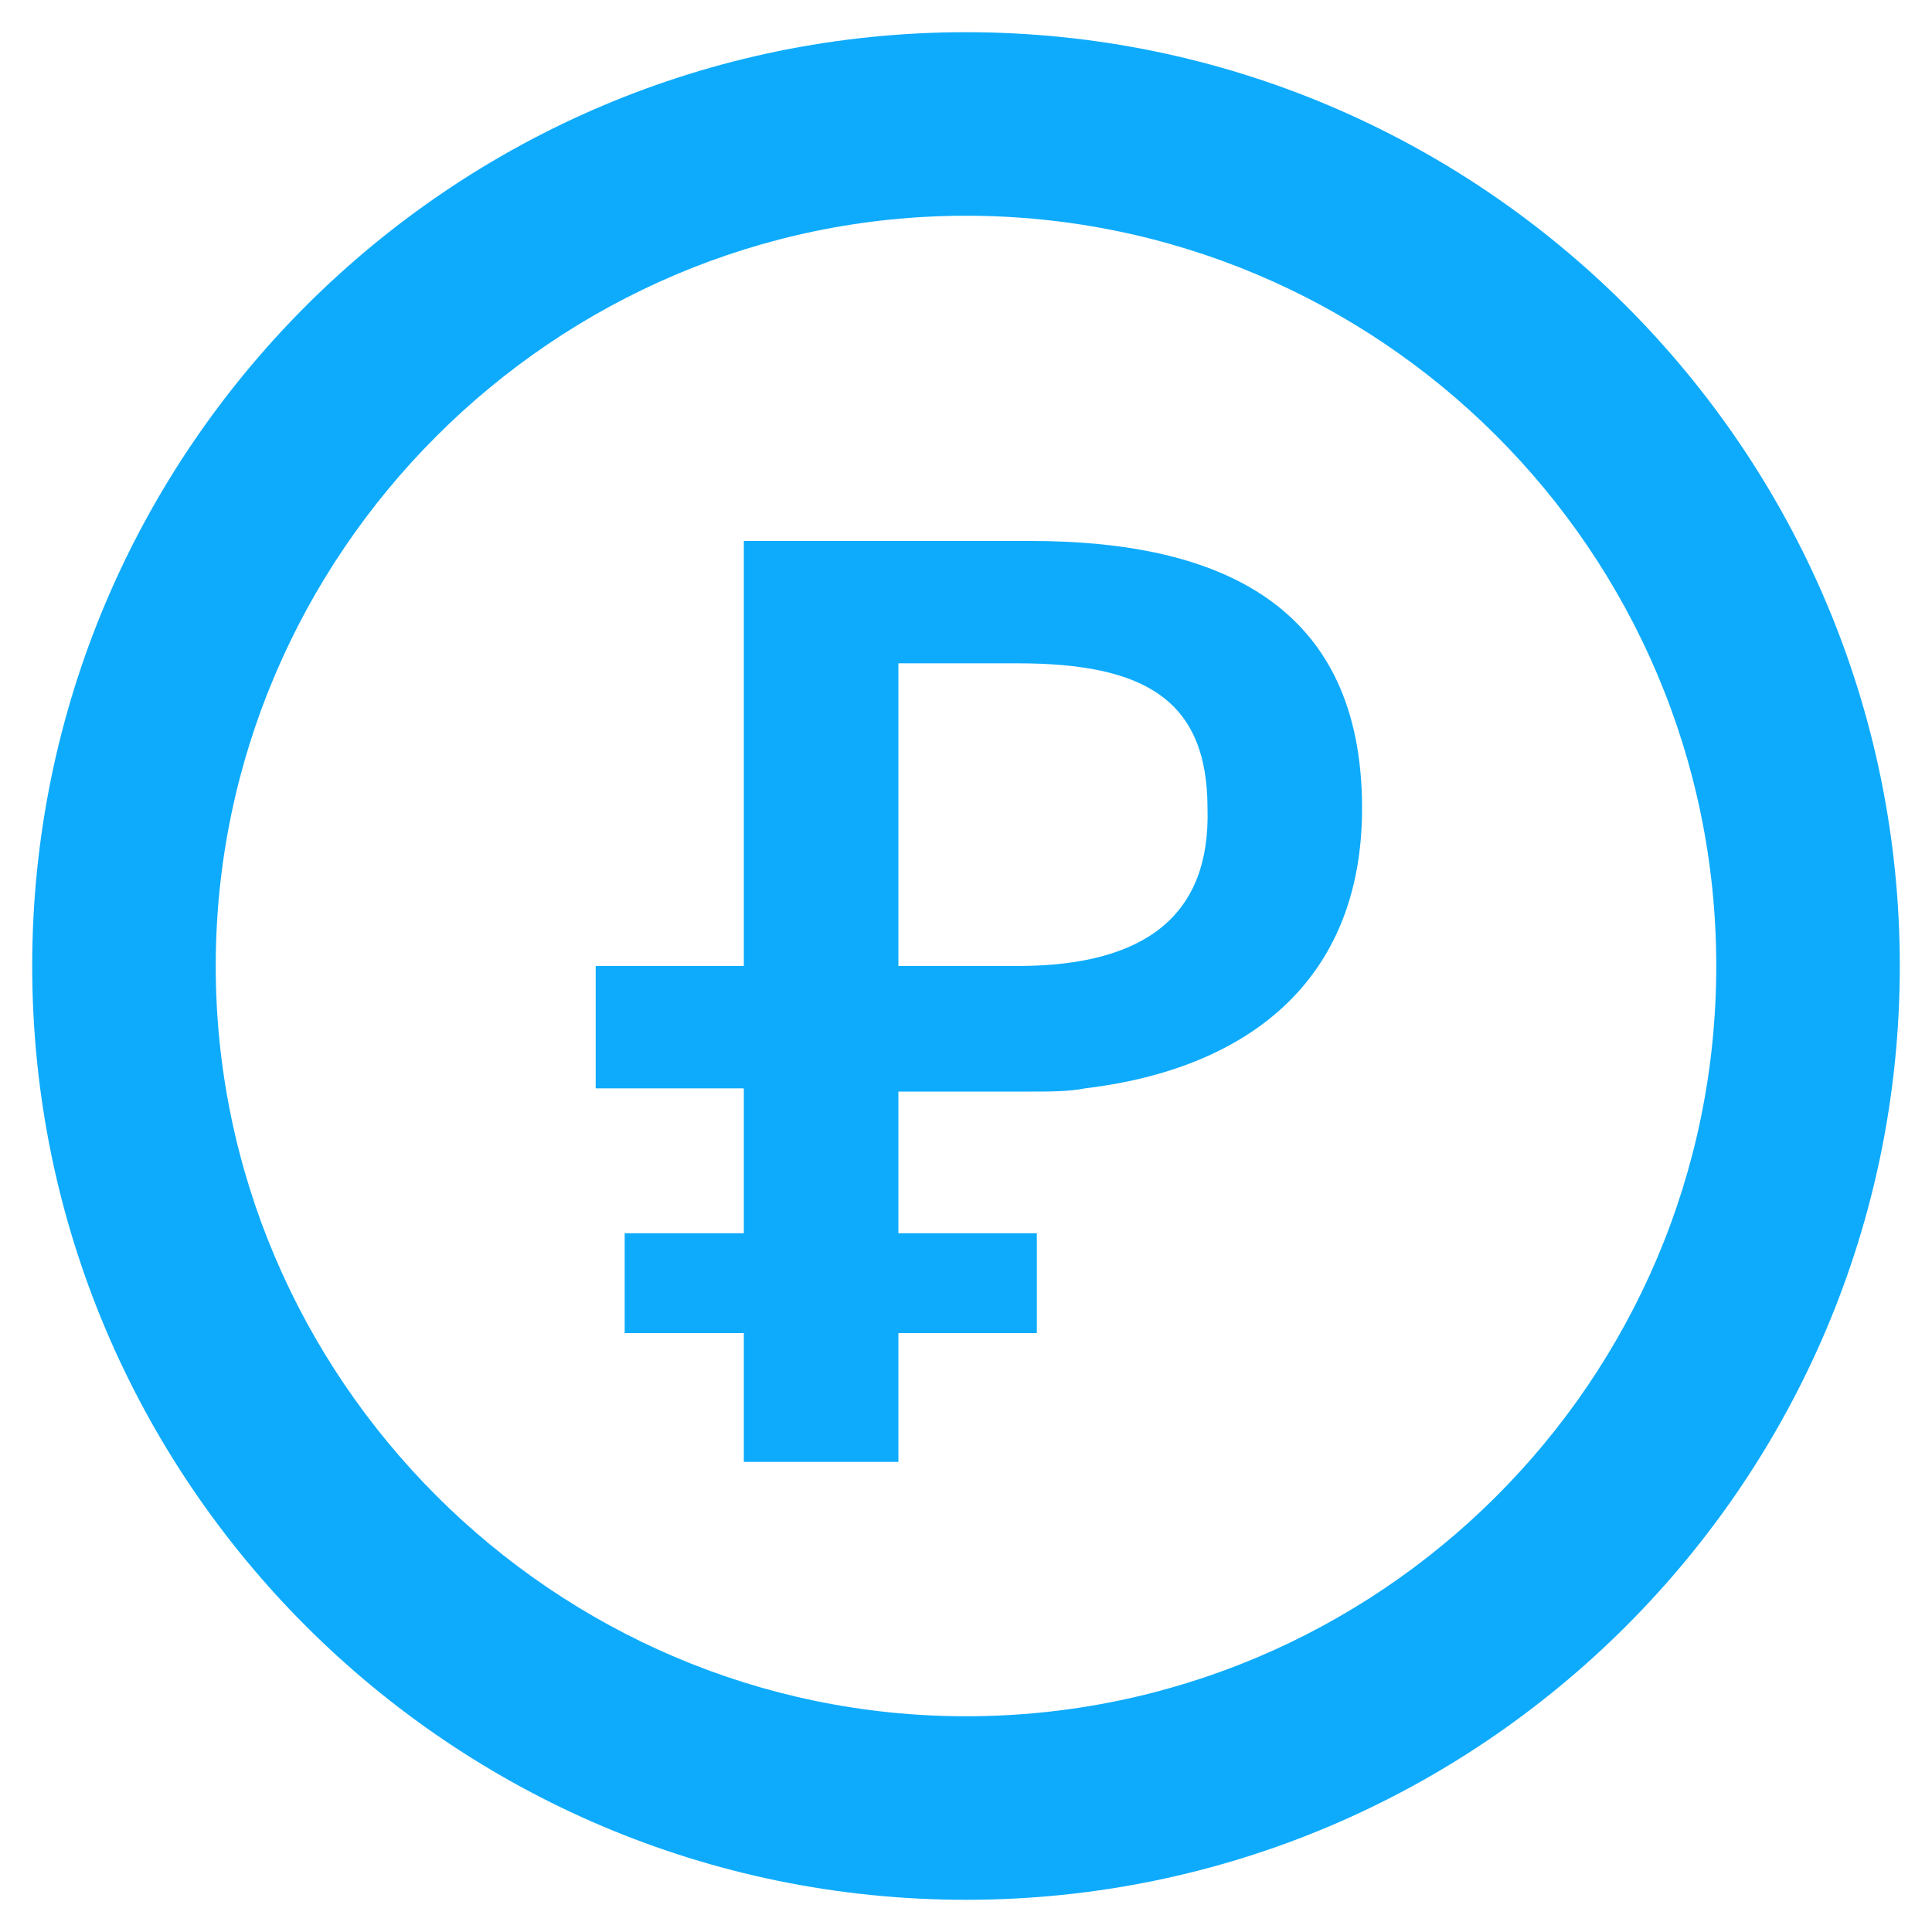
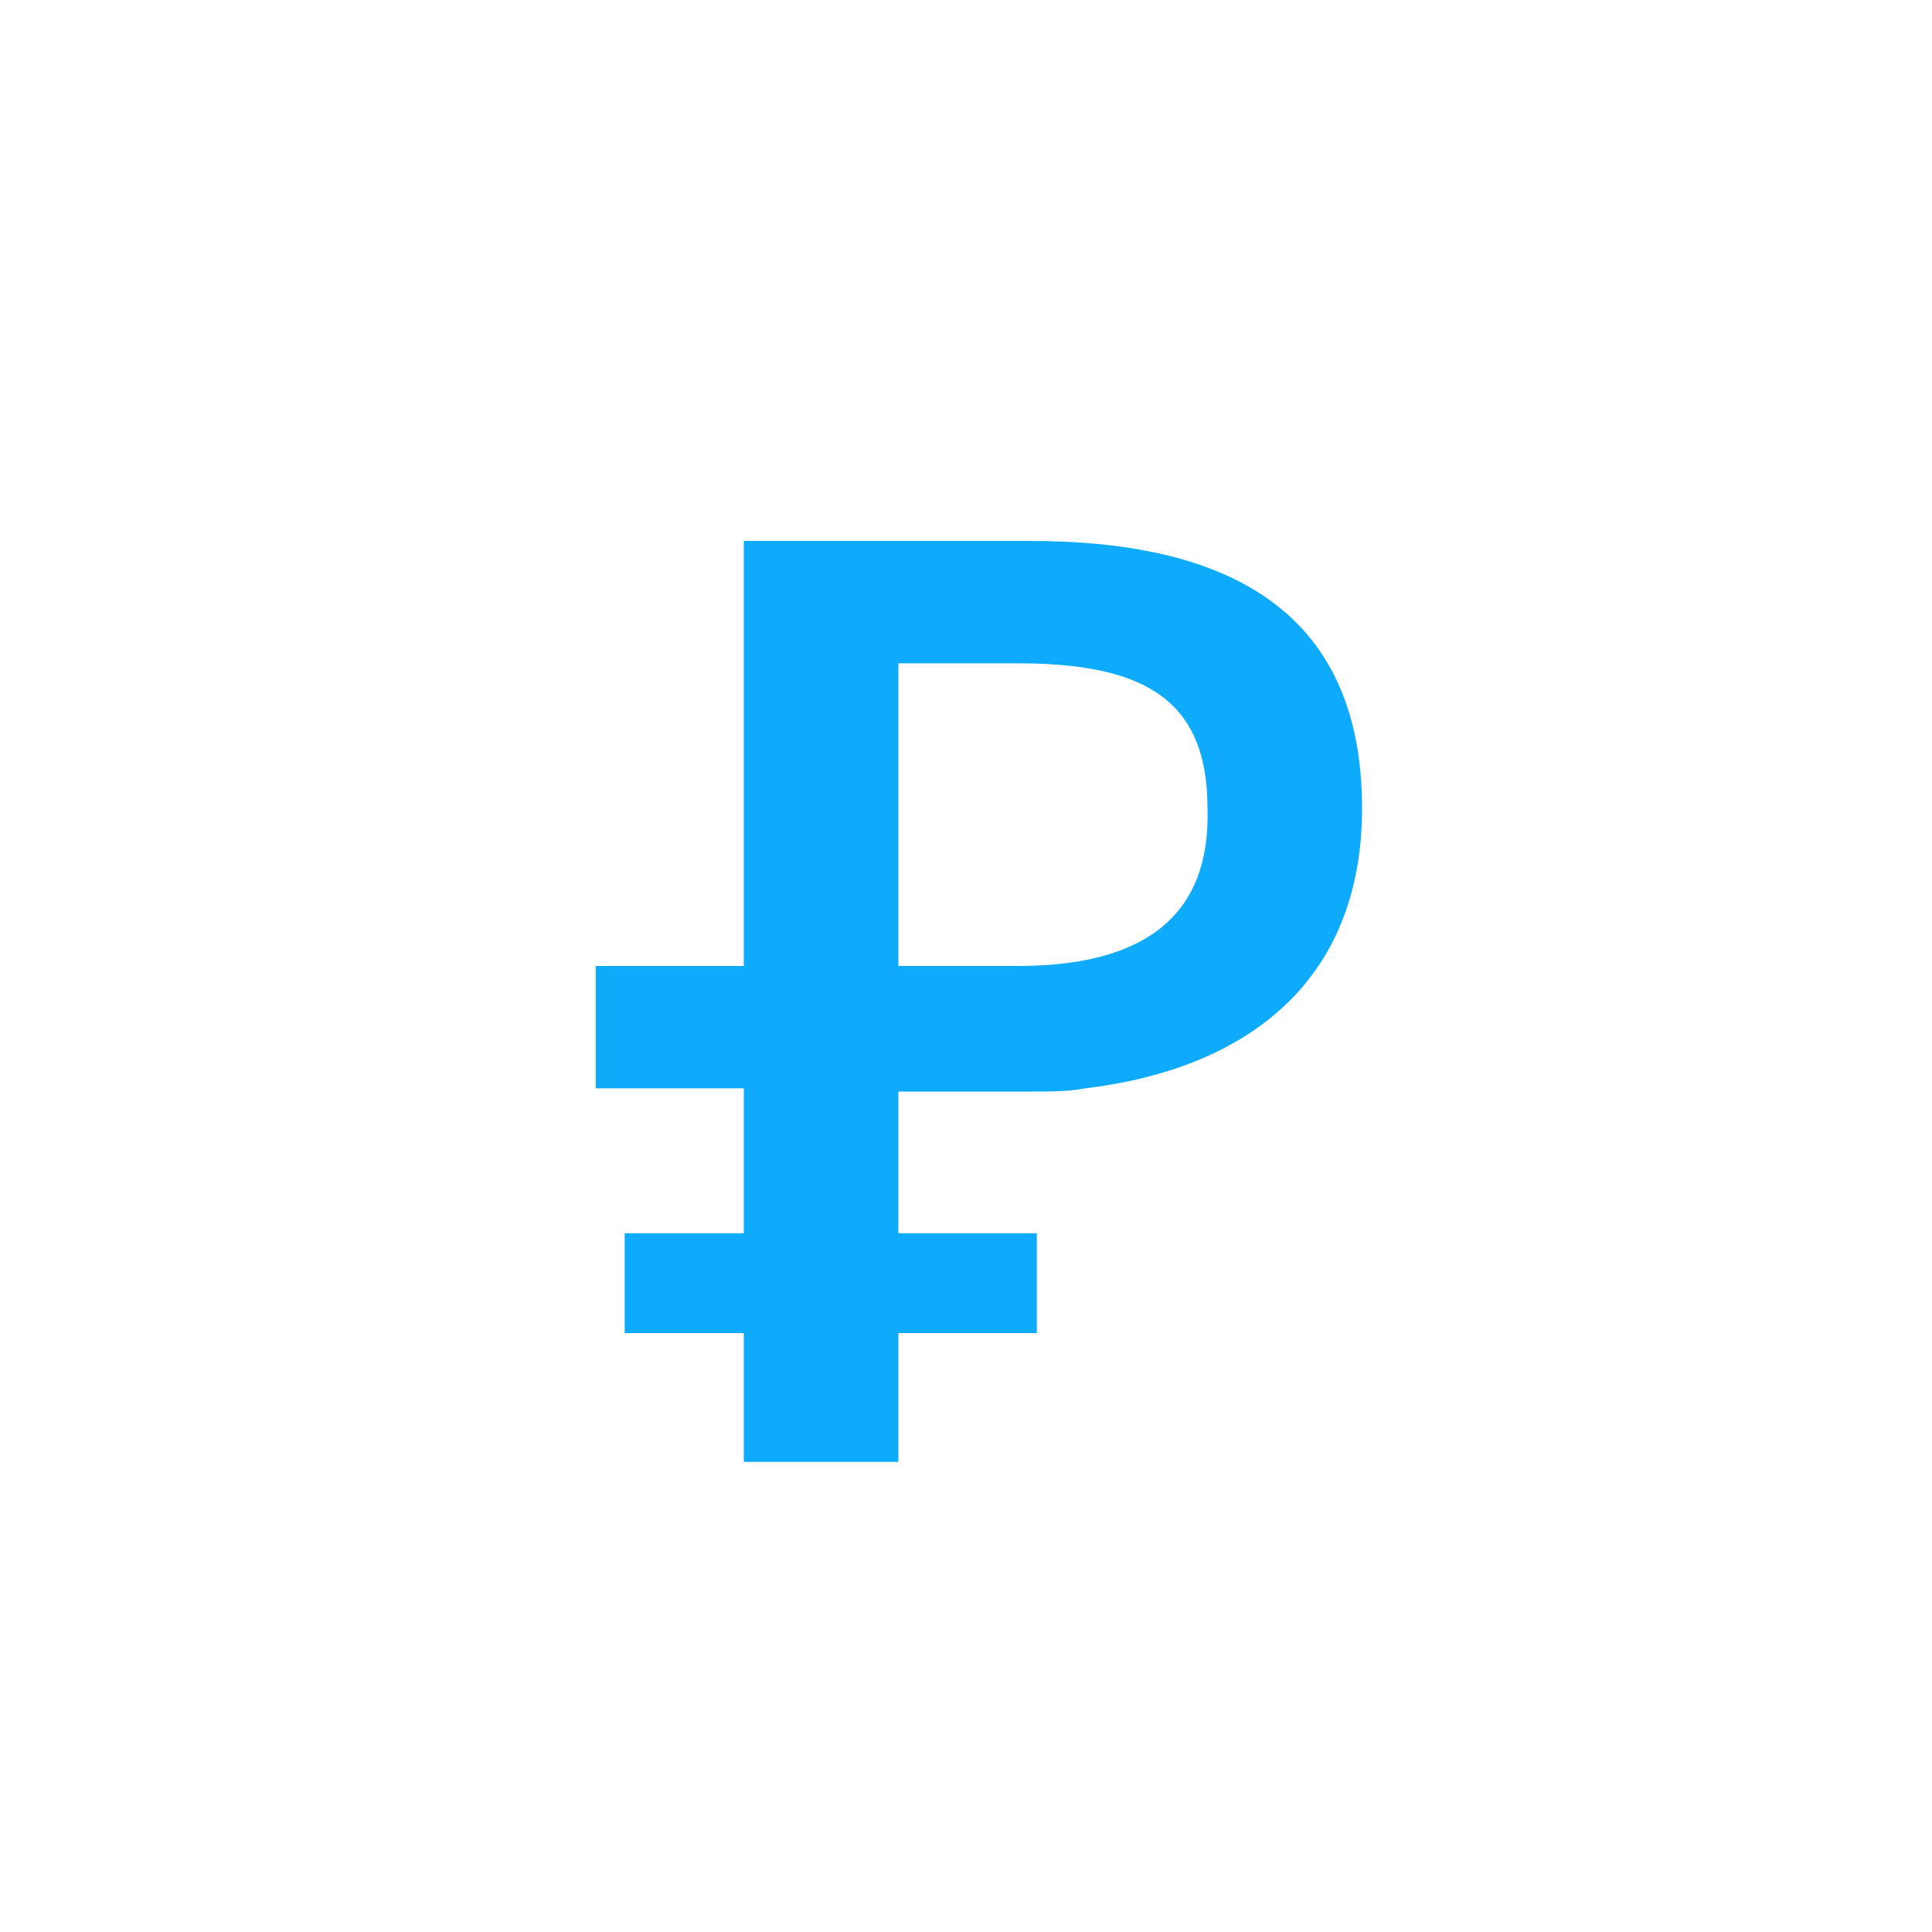
<svg xmlns="http://www.w3.org/2000/svg" version="1.1" id="Слой_1" x="0px" y="0px" viewBox="0 0 60 60" style="enable-background:new 0 0 60 60;" xml:space="preserve">
  <style type="text/css">
	.st0{fill:#0EABFC;}
</style>
  <g>
-     <path class="st0" d="M30,59C14,59,1,46,1,30S14,1,30,1s29,13,29,29S46,59,30,59z M30,6.7C17.2,6.7,6.7,17.2,6.7,30   S17.2,53.3,30,53.3S53.3,42.9,53.3,30S42.8,6.7,30,6.7z" />
-   </g>
+     </g>
  <path class="st0" d="M42.3,25.1c0-6.3-4.4-8.3-10.3-8.3h-8.9V30h-4.6v3.8h4.6v4.5h-3.7v3.1h3.7v4h4.8v-4h4.3v-3.1h-4.3v-4.4H32  c0.6,0,1.2,0,1.7-0.1l0,0l0,0C38.7,33.2,42.3,30.5,42.3,25.1z M31.6,30h-3.7v-9.4h3.7c3.9,0,5.9,1.1,5.9,4.5  C37.6,28.4,35.6,30,31.6,30z" />
</svg>